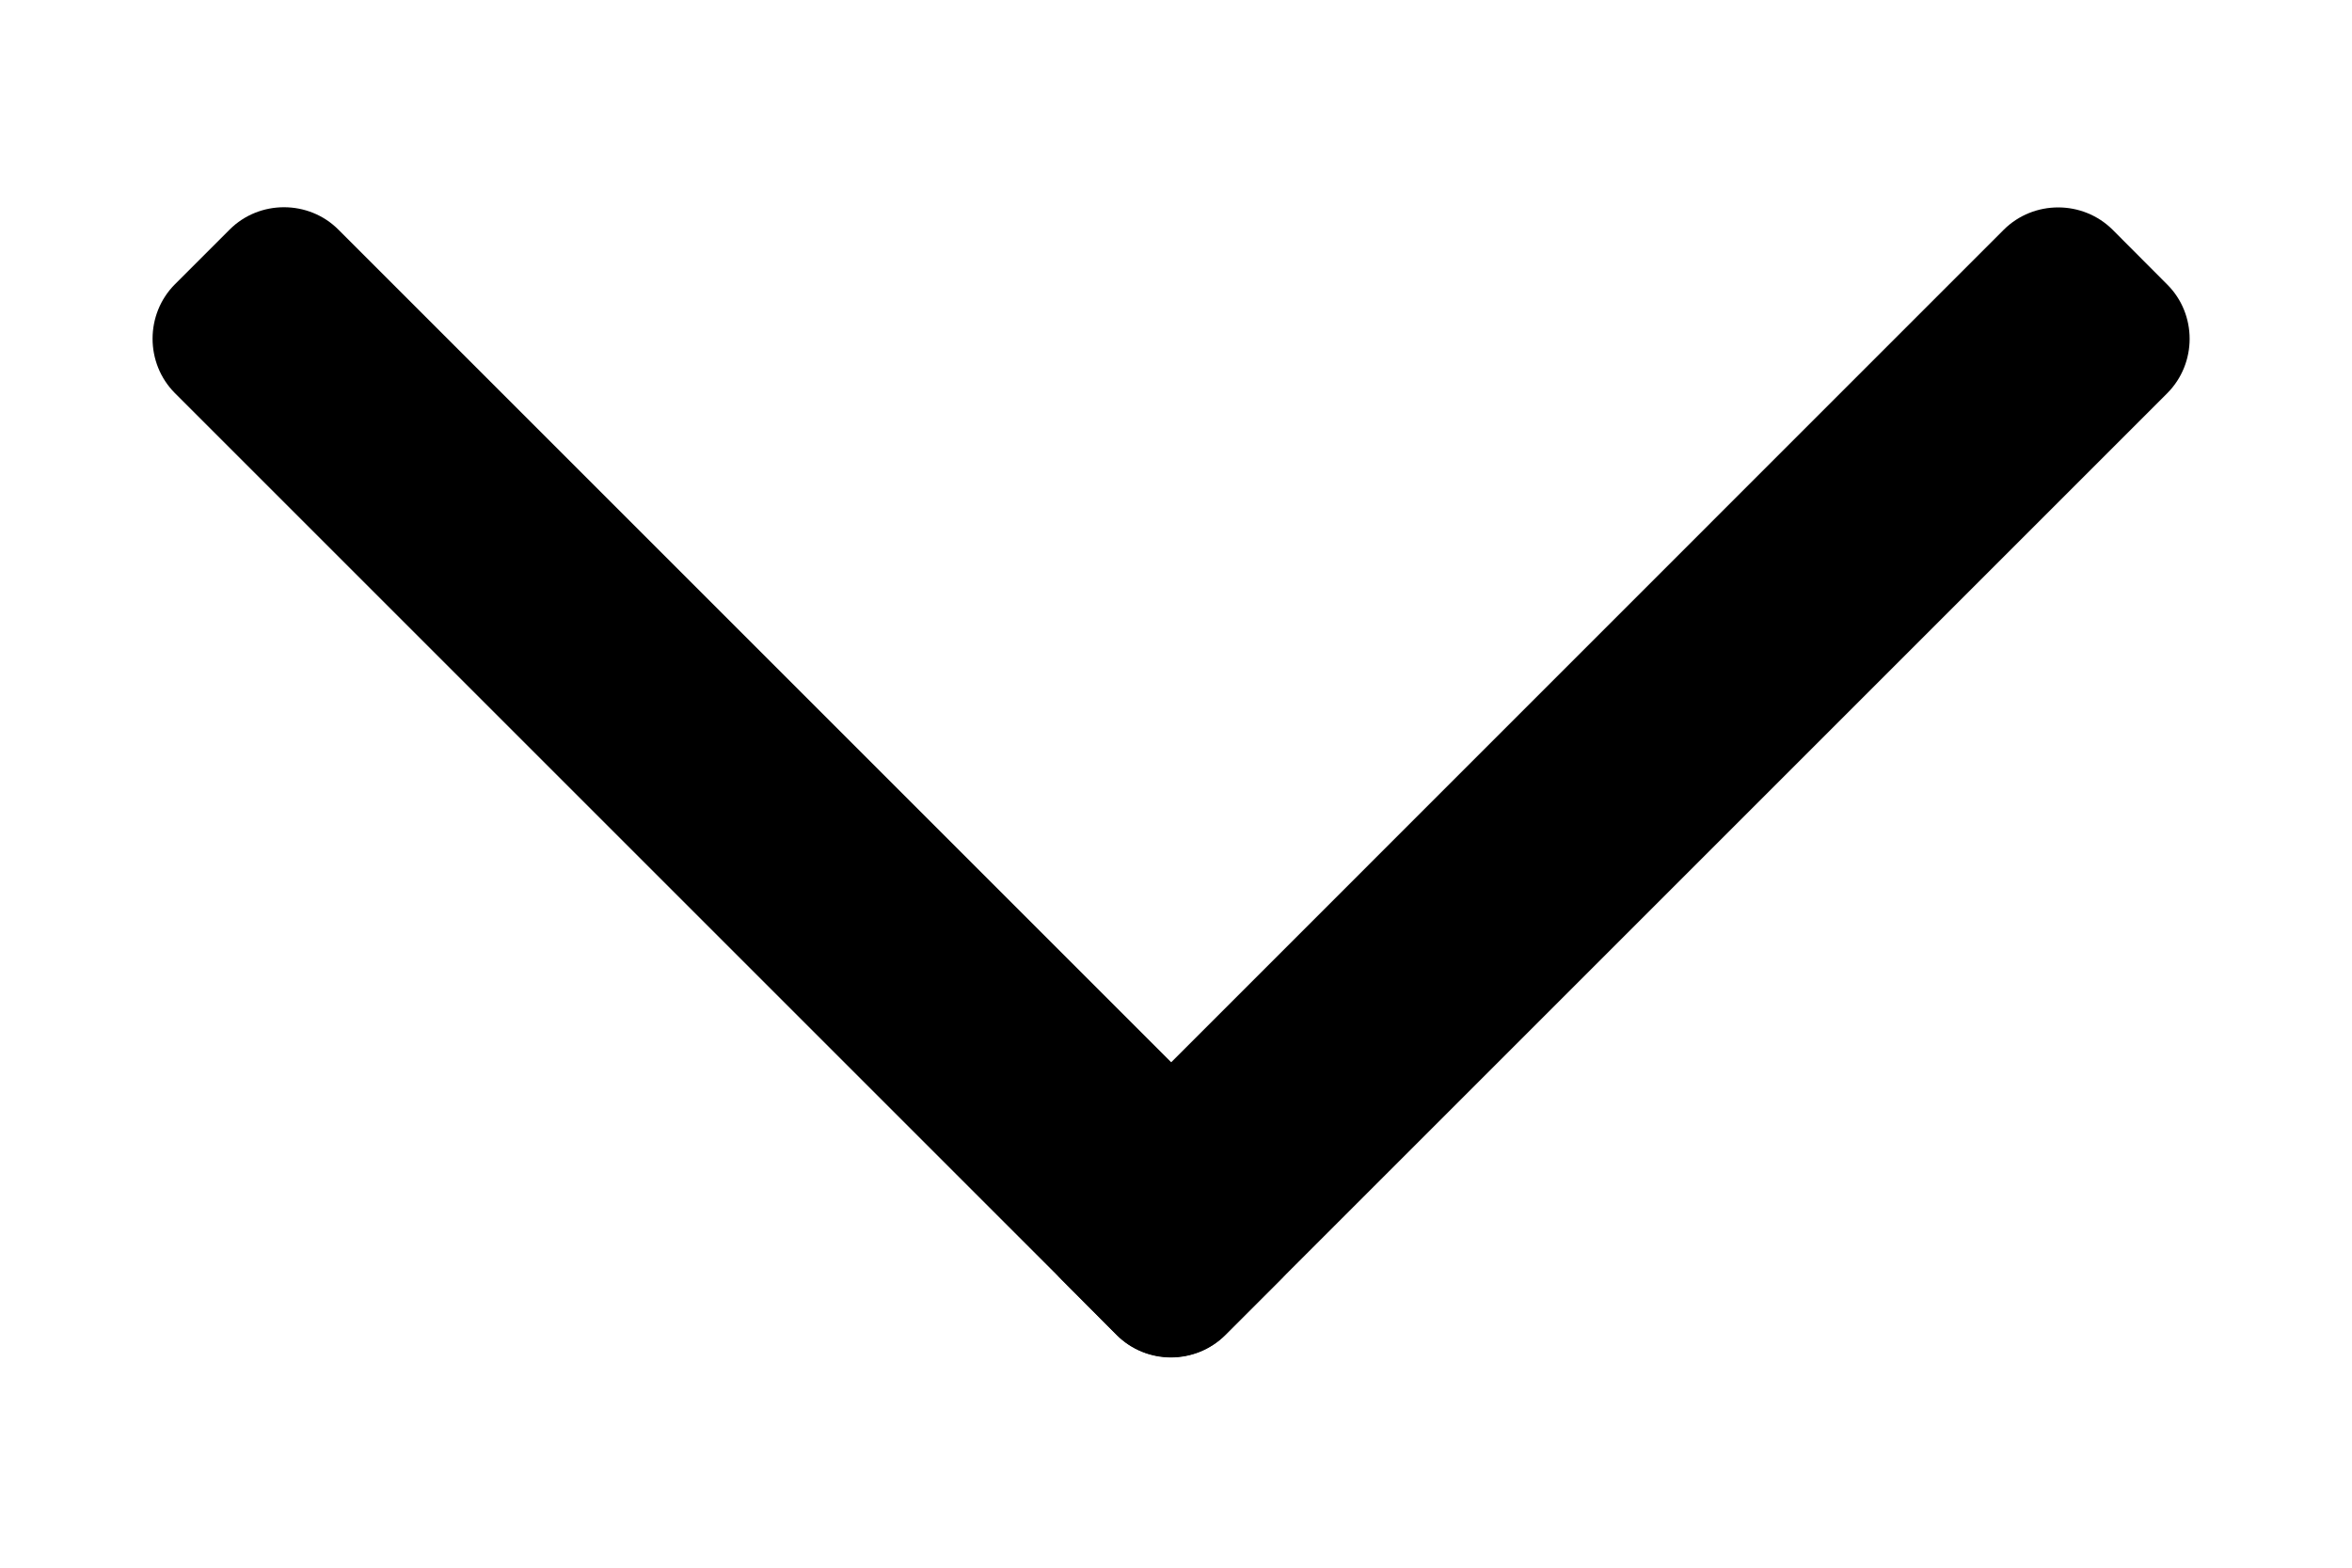
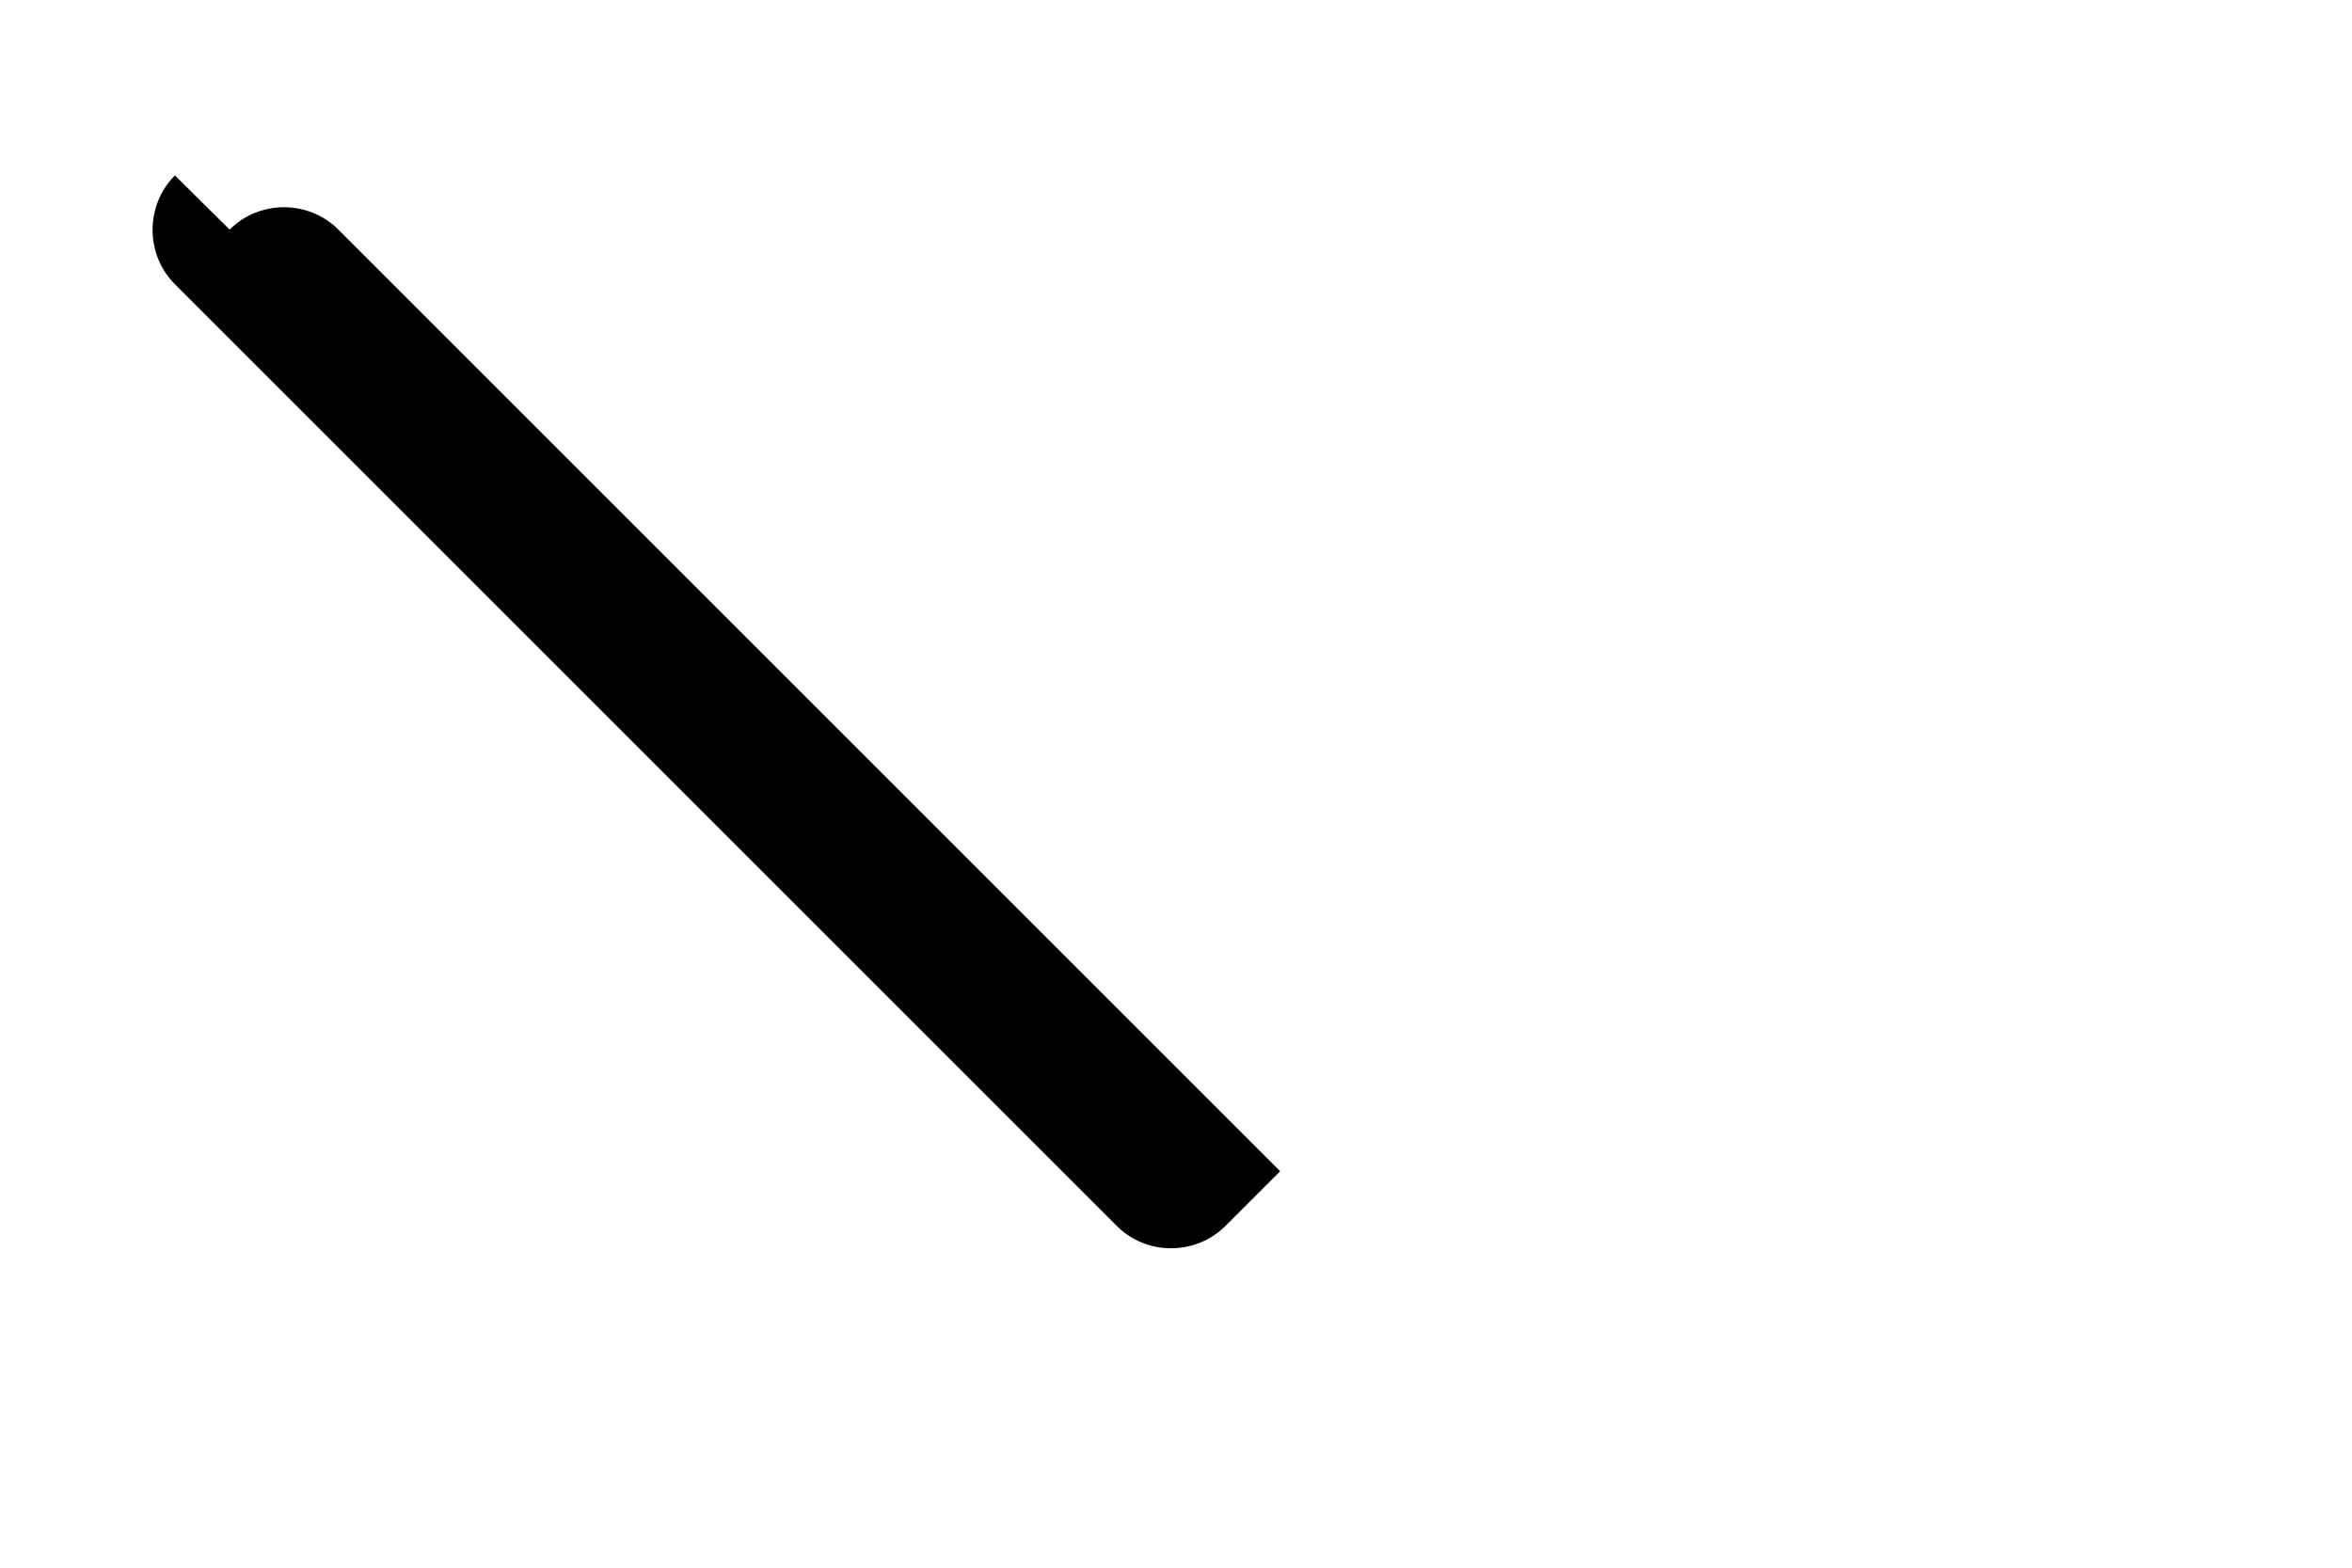
<svg xmlns="http://www.w3.org/2000/svg" version="1.1" id="Layer_1" x="0px" y="0px" width="13.5px" height="9px" viewBox="41.125 16.5 13.5 9" enable-background="new 41.125 16.5 13.5 9" xml:space="preserve">
  <g>
-     <path d="M47.221,23.849c-0.171-0.172-0.171-0.453,0-0.624l5.405-5.406c0.172-0.171,0.453-0.171,0.625,0l0.313,0.314   c0.172,0.171,0.172,0.453,0,0.625l-5.406,5.406c-0.172,0.172-0.452,0.172-0.624,0L47.221,23.849z" />
-   </g>
+     </g>
  <g>
-     <path d="M42.443,17.818c0.171-0.171,0.453-0.171,0.624,0l5.406,5.406c0.172,0.172,0.172,0.453,0,0.625l-0.314,0.314   c-0.172,0.171-0.453,0.171-0.624,0l-5.406-5.406c-0.171-0.172-0.171-0.453,0-0.625L42.443,17.818z" />
+     <path d="M42.443,17.818c0.171-0.171,0.453-0.171,0.624,0l5.406,5.406l-0.314,0.314   c-0.172,0.171-0.453,0.171-0.624,0l-5.406-5.406c-0.171-0.172-0.171-0.453,0-0.625L42.443,17.818z" />
  </g>
</svg>